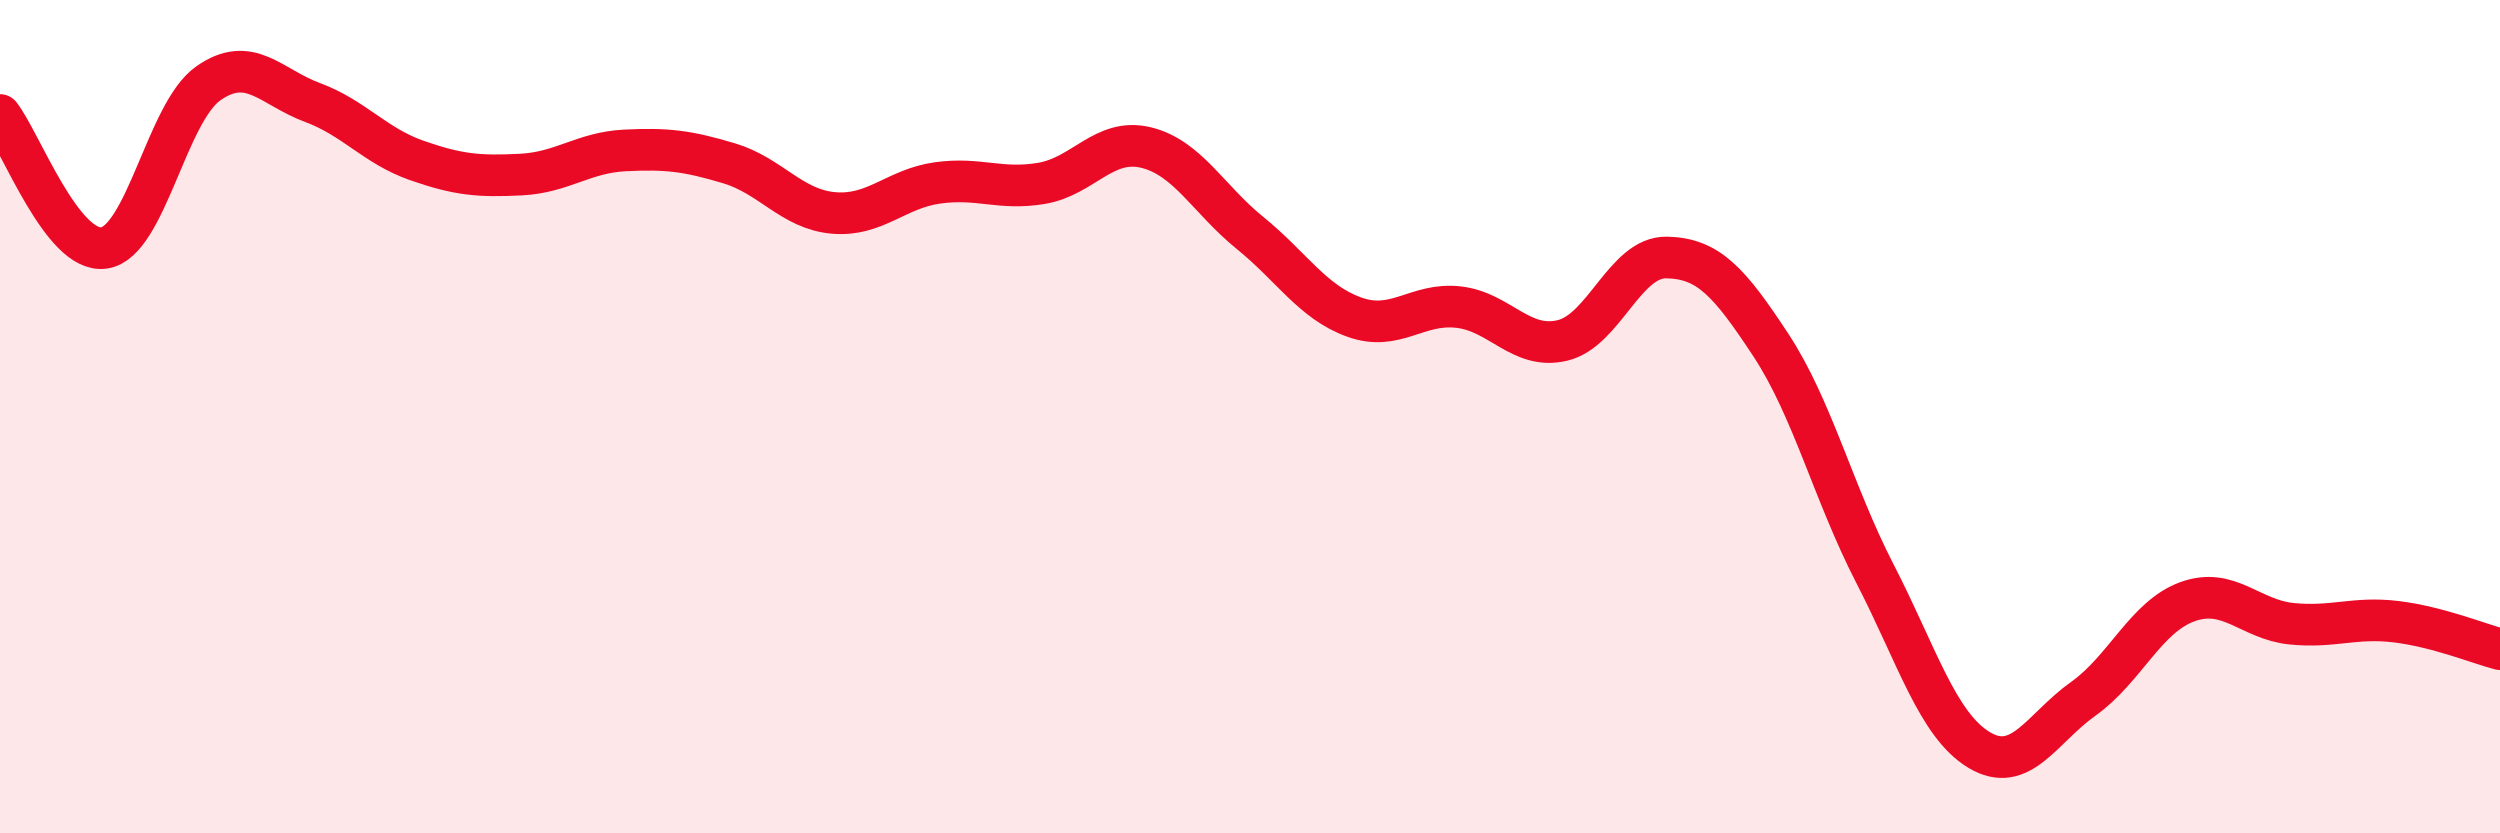
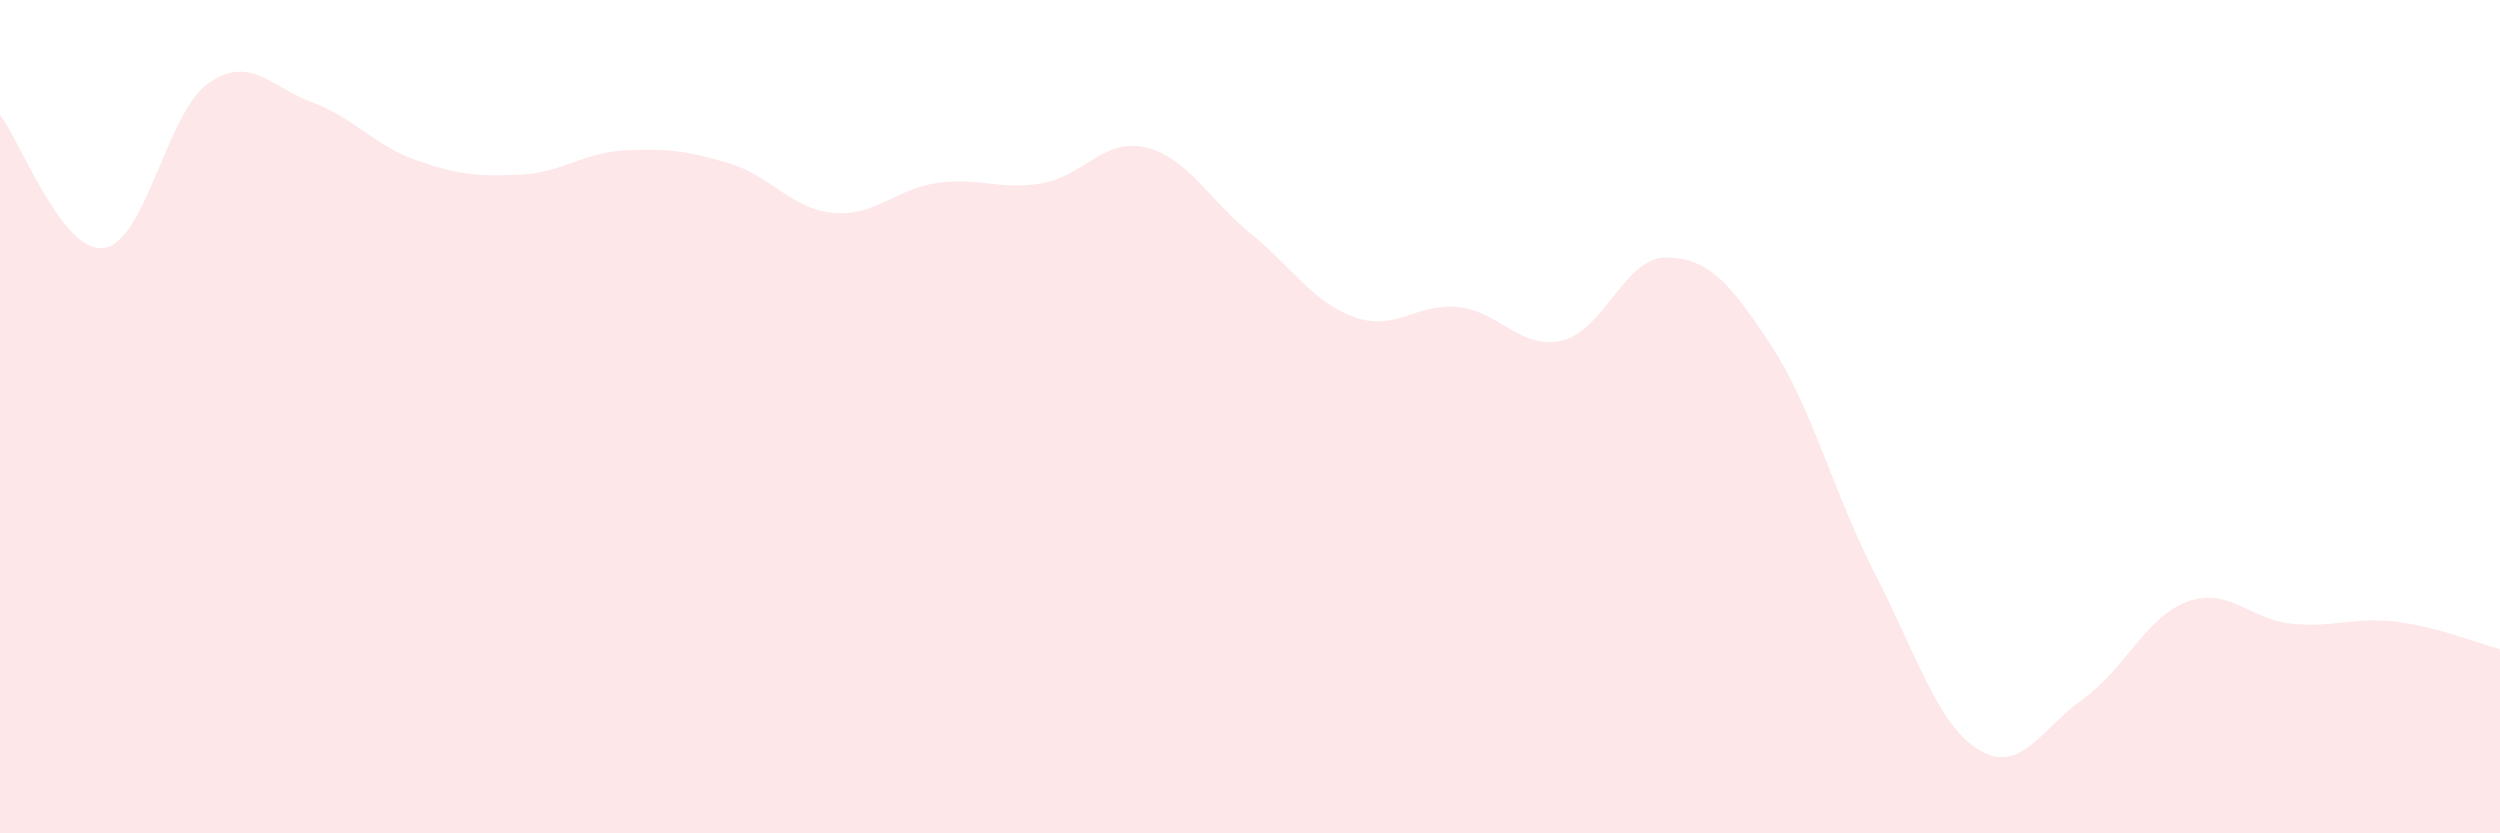
<svg xmlns="http://www.w3.org/2000/svg" width="60" height="20" viewBox="0 0 60 20">
  <path d="M 0,2.76 C 0.5,3.4 1.5,6.1 2.5,5.95 C 3.5,5.8 4,2.7 5,2 C 6,1.3 6.5,2.09 7.5,2.46 C 8.5,2.83 9,3.5 10,3.85 C 11,4.2 11.5,4.24 12.5,4.19 C 13.5,4.14 14,3.66 15,3.61 C 16,3.56 16.5,3.62 17.5,3.92 C 18.5,4.22 19,5.02 20,5.11 C 21,5.2 21.5,4.53 22.5,4.39 C 23.5,4.25 24,4.57 25,4.4 C 26,4.23 26.5,3.3 27.5,3.54 C 28.5,3.78 29,4.78 30,5.59 C 31,6.4 31.5,7.25 32.5,7.61 C 33.5,7.97 34,7.26 35,7.37 C 36,7.48 36.5,8.41 37.5,8.17 C 38.5,7.93 39,6.16 40,6.18 C 41,6.2 41.5,6.76 42.5,8.28 C 43.5,9.8 44,11.83 45,13.77 C 46,15.71 46.5,17.4 47.5,18 C 48.5,18.6 49,17.48 50,16.77 C 51,16.06 51.5,14.8 52.5,14.44 C 53.5,14.08 54,14.87 55,14.97 C 56,15.07 56.5,14.8 57.5,14.92 C 58.5,15.04 59.5,15.45 60,15.58L60 20L0 20Z" fill="#EB0A25" opacity="0.1" stroke-linecap="round" stroke-linejoin="round" />
-   <path d="M 0,2.76 C 0.5,3.4 1.5,6.1 2.5,5.95 C 3.5,5.8 4,2.7 5,2 C 6,1.3 6.5,2.09 7.5,2.46 C 8.5,2.83 9,3.5 10,3.85 C 11,4.2 11.5,4.24 12.5,4.19 C 13.5,4.14 14,3.66 15,3.61 C 16,3.56 16.5,3.62 17.5,3.92 C 18.5,4.22 19,5.02 20,5.11 C 21,5.2 21.5,4.53 22.5,4.39 C 23.5,4.25 24,4.57 25,4.4 C 26,4.23 26.5,3.3 27.5,3.54 C 28.5,3.78 29,4.78 30,5.59 C 31,6.4 31.5,7.25 32.5,7.61 C 33.5,7.97 34,7.26 35,7.37 C 36,7.48 36.5,8.41 37.5,8.17 C 38.5,7.93 39,6.16 40,6.18 C 41,6.2 41.5,6.76 42.5,8.28 C 43.5,9.8 44,11.83 45,13.77 C 46,15.71 46.5,17.4 47.5,18 C 48.5,18.6 49,17.48 50,16.77 C 51,16.06 51.5,14.8 52.5,14.44 C 53.5,14.08 54,14.87 55,14.97 C 56,15.07 56.5,14.8 57.5,14.92 C 58.5,15.04 59.5,15.45 60,15.58" stroke="#EB0A25" stroke-width="1" fill="none" stroke-linecap="round" stroke-linejoin="round" />
</svg>